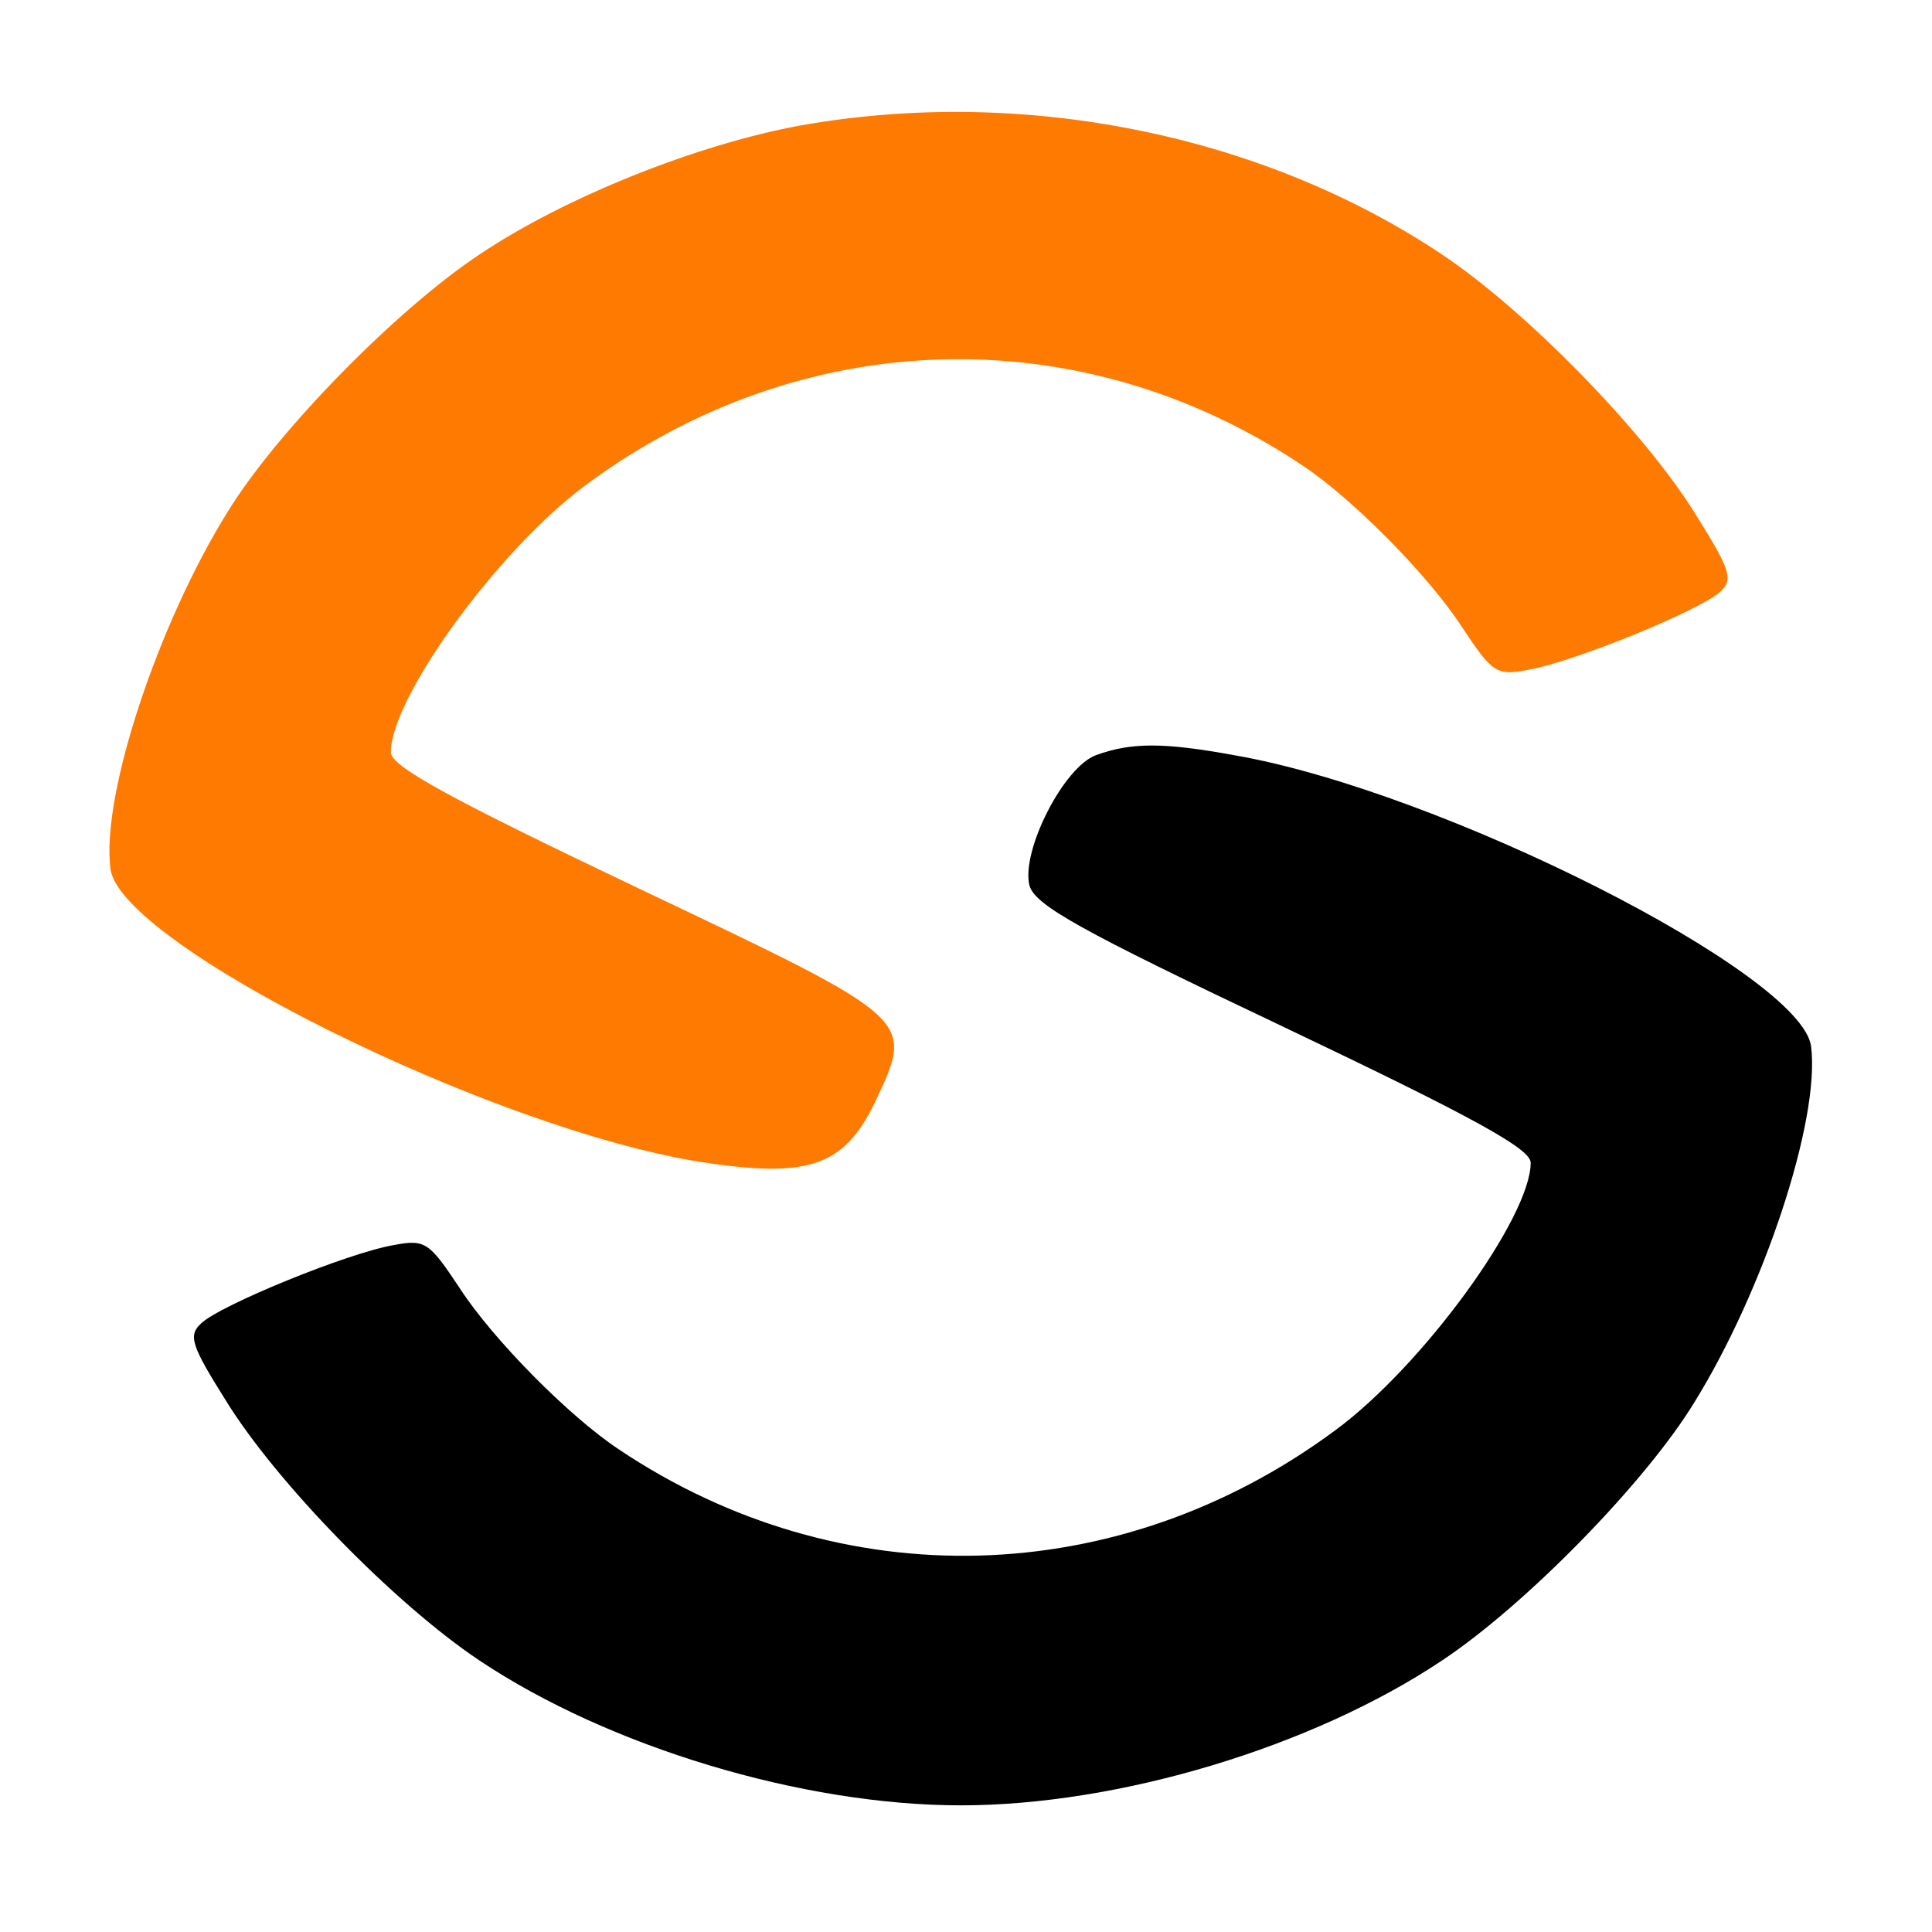
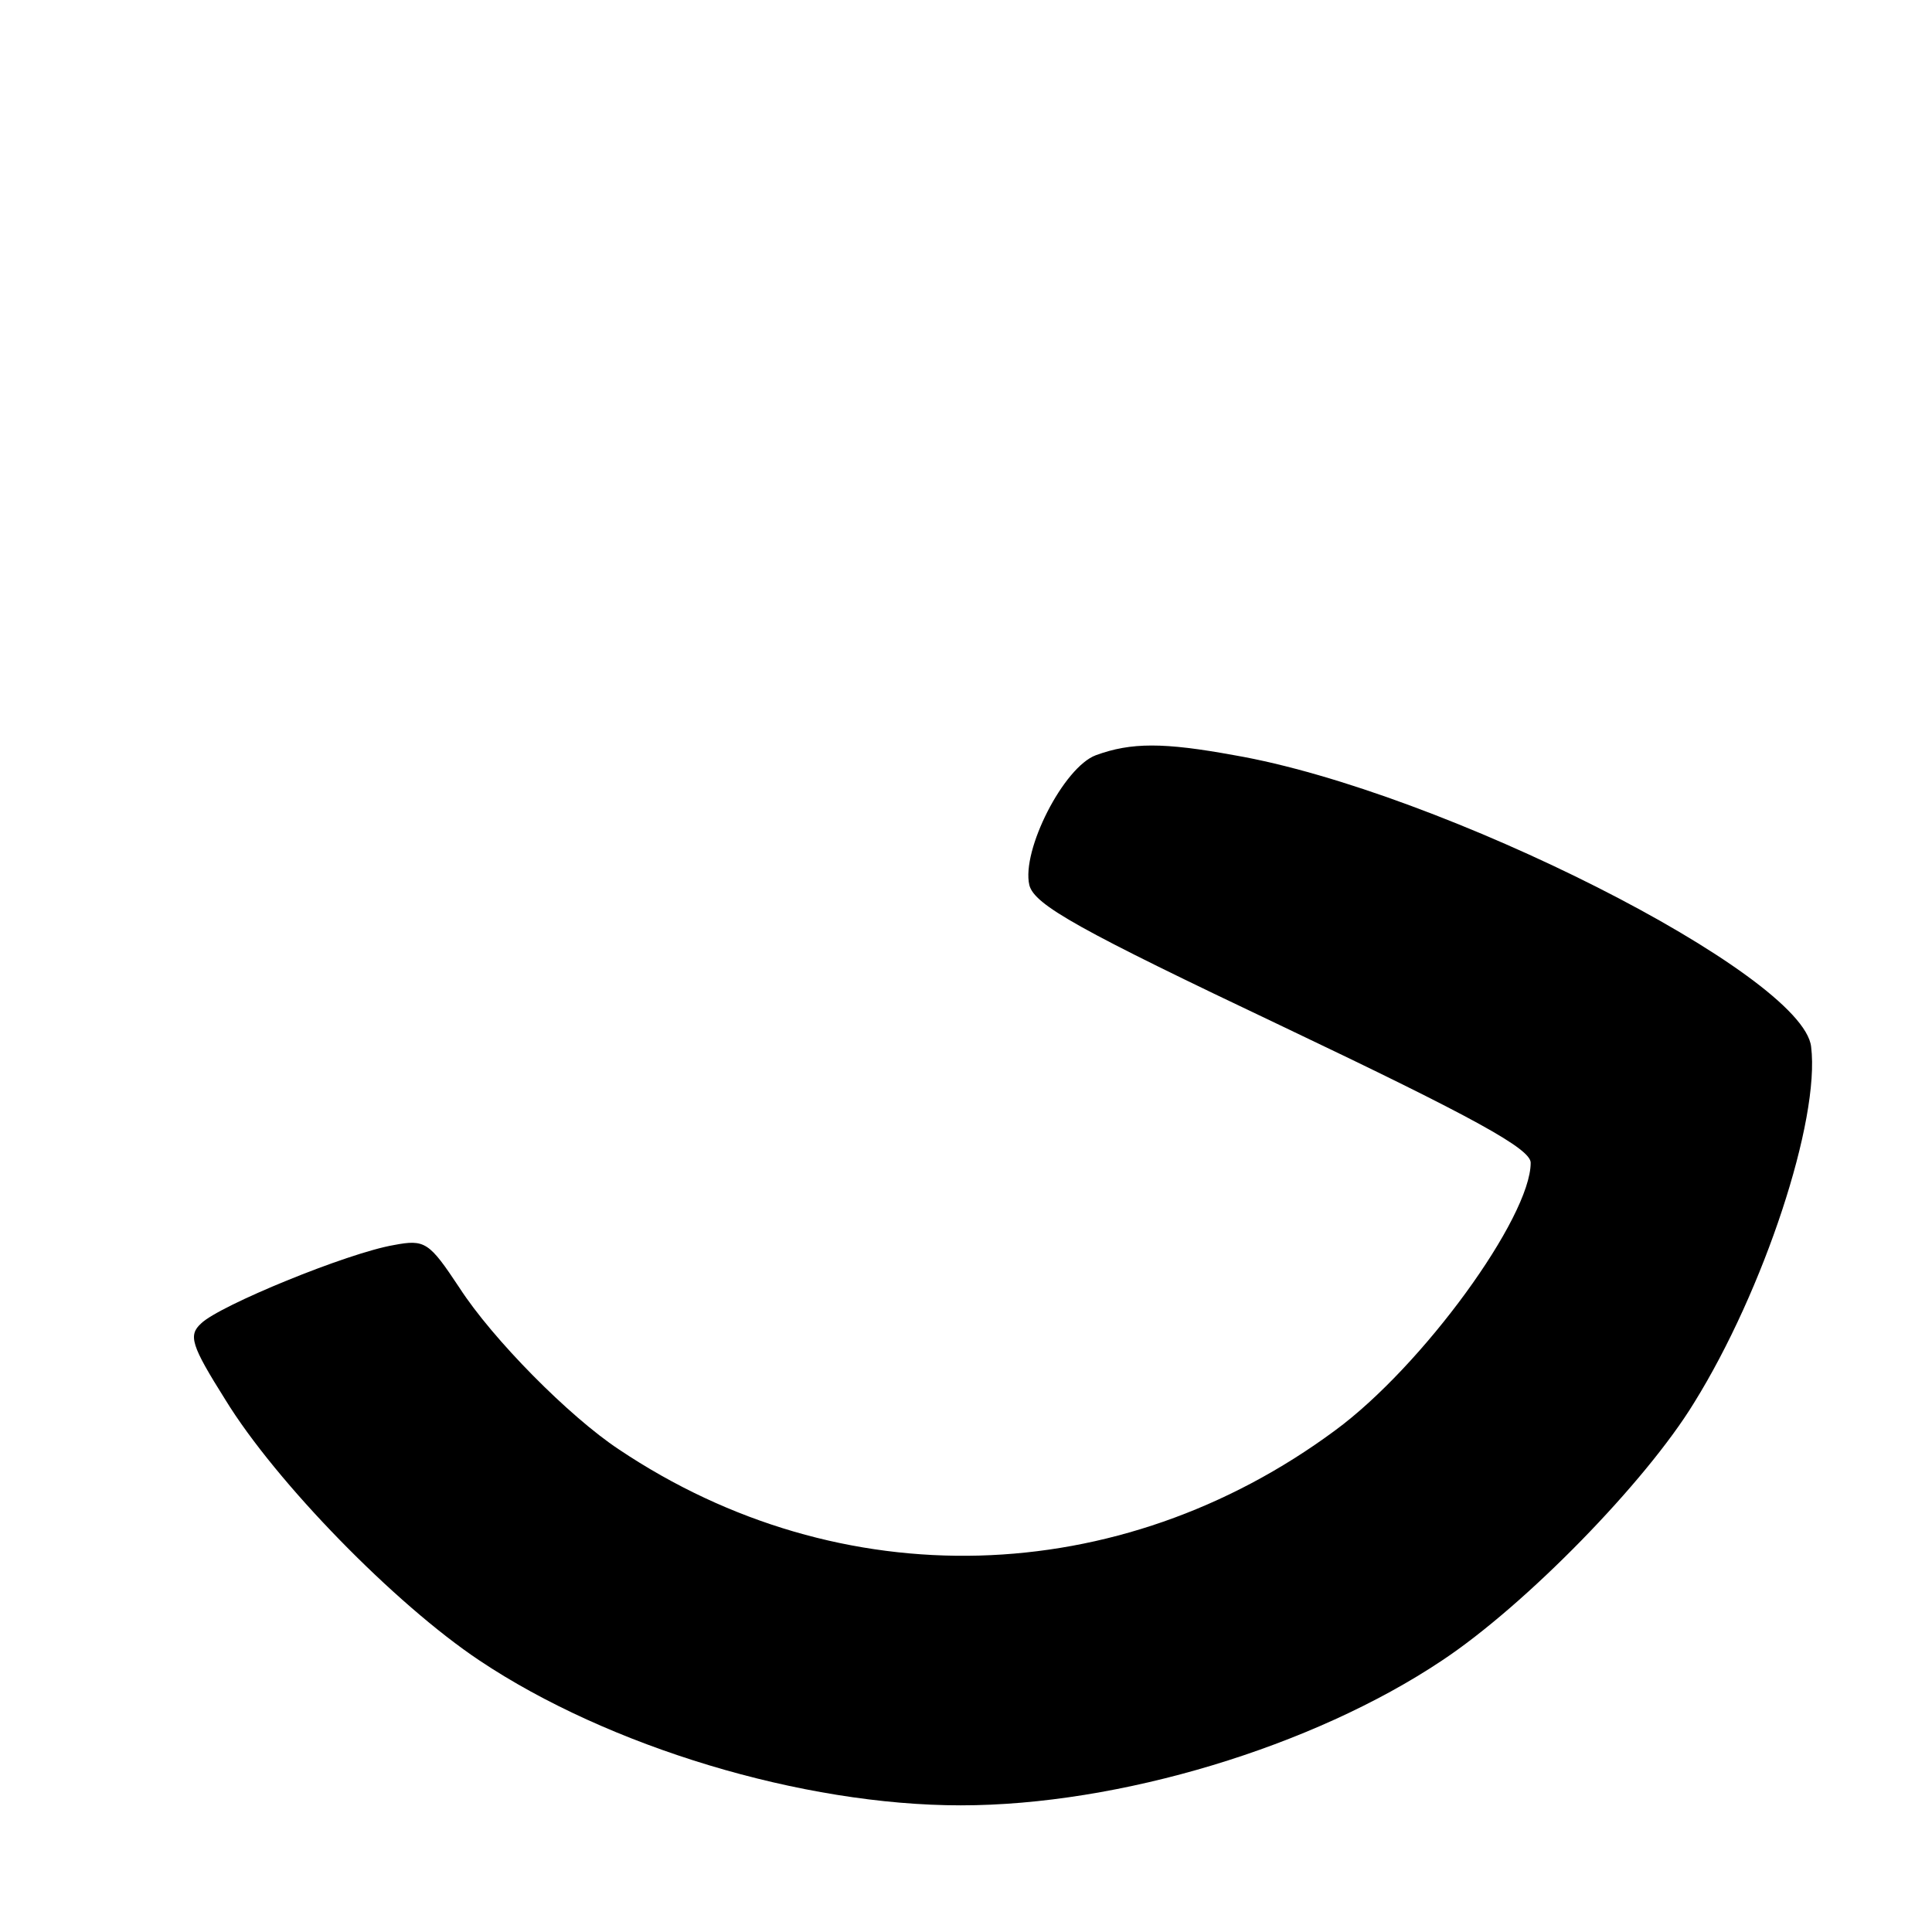
<svg xmlns="http://www.w3.org/2000/svg" version="1.0" width="226pt" height="226pt" viewBox="0 0 226 226" preserveAspectRatio="xMidYMid meet" id="svg2">
  <g transform="matrix(0.118,0,0,-0.116,-21.544,245.984)" fill="#000000" stroke="none" id="g2">
-     <path d="M 976,1994 C 874,1975 743,1922 658,1864 575,1808 456,1684 408,1604 339,1491 283,1319 292,1245 c 8,-76 376,-262 584,-296 108,-17 143,-5 174,60 39,85 42,82 -235,216 -190,92 -245,123 -245,137 0,55 107,205 194,270 214,161 490,169 710,19 49,-33 125,-111 158,-163 30,-46 34,-49 65,-43 46,8 173,61 191,79 13,12 10,22 -24,77 -50,83 -168,206 -252,263 -178,121 -415,170 -636,130 z" fill="#ff7a00" />
    <path d="m 1269,1359 c -32,-12 -74,-96 -66,-131 5,-20 49,-45 252,-143 190,-92 245,-123 245,-137 0,-55 -107,-205 -194,-270 -214,-161 -490,-169 -710,-19 -49,33 -125,111 -158,163 -30,46 -34,49 -65,43 -46,-8 -173,-61 -191,-79 -13,-12 -10,-22 24,-77 50,-83 168,-206 252,-263 128,-87 320,-146 477,-146 157,0 349,59 477,146 83,56 202,180 250,260 69,113 125,285 116,359 -8,73 -367,258 -572,294 -70,13 -102,13 -137,0 z" />
  </g>
</svg>